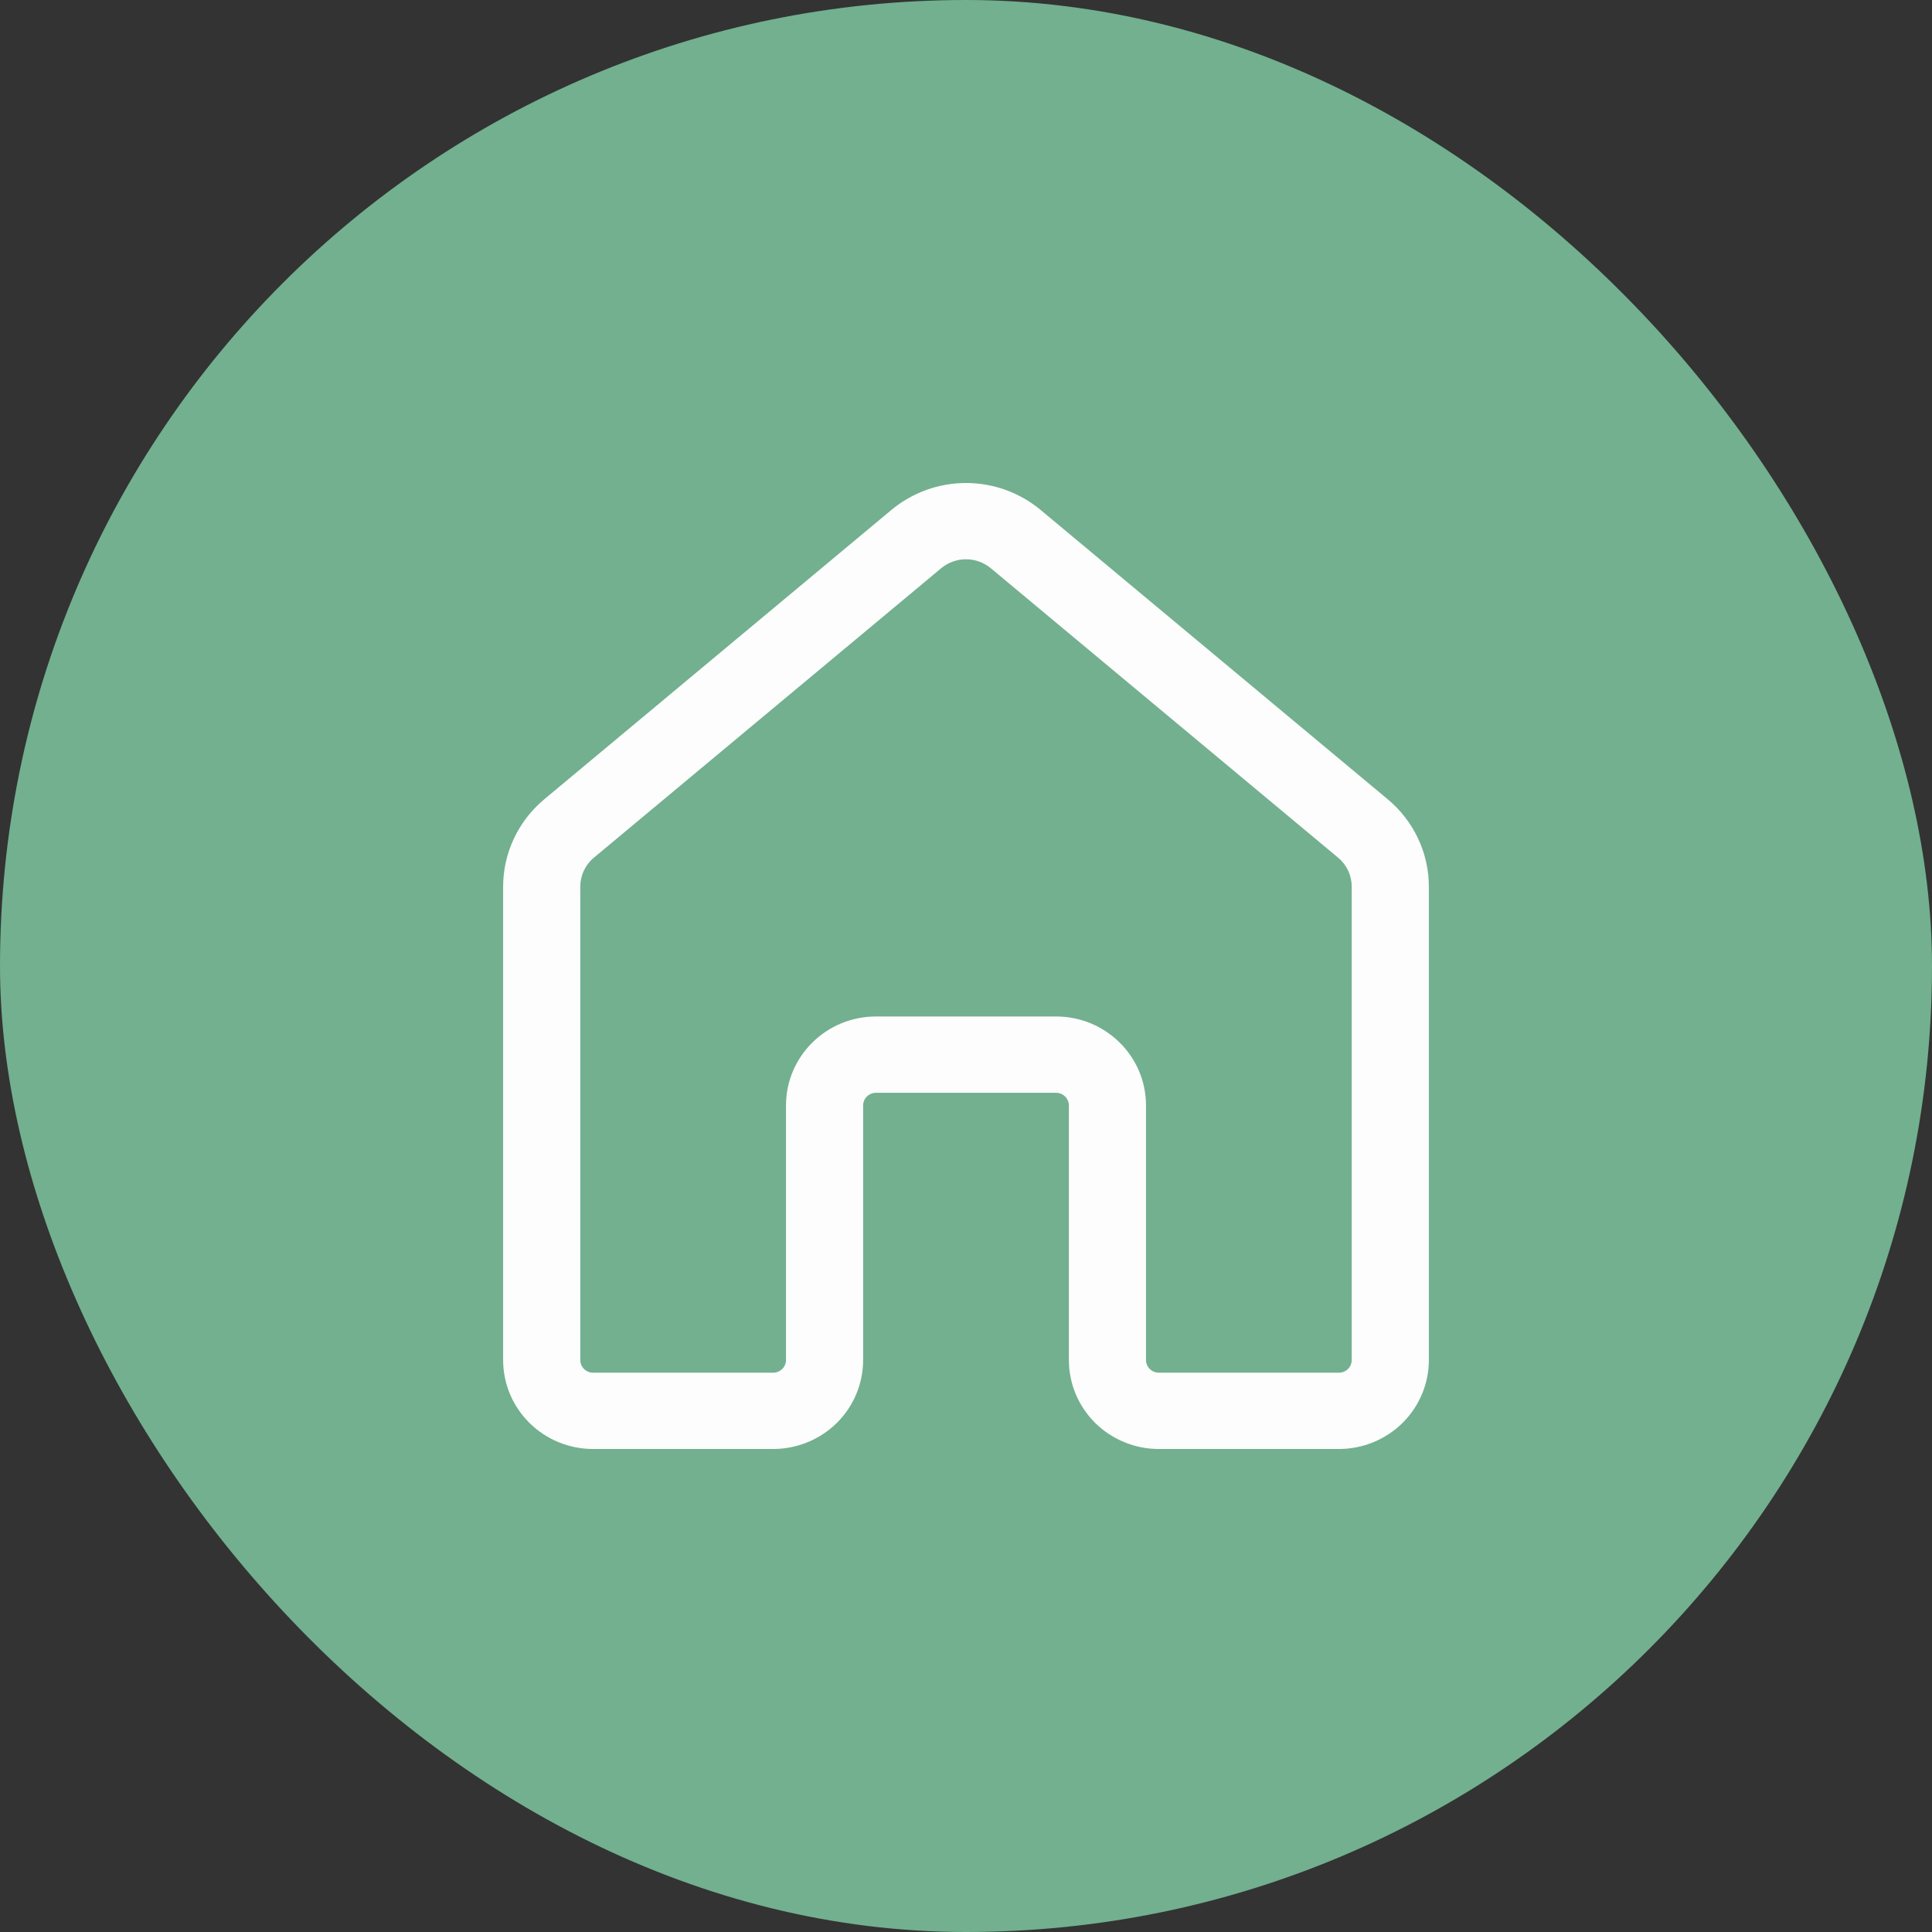
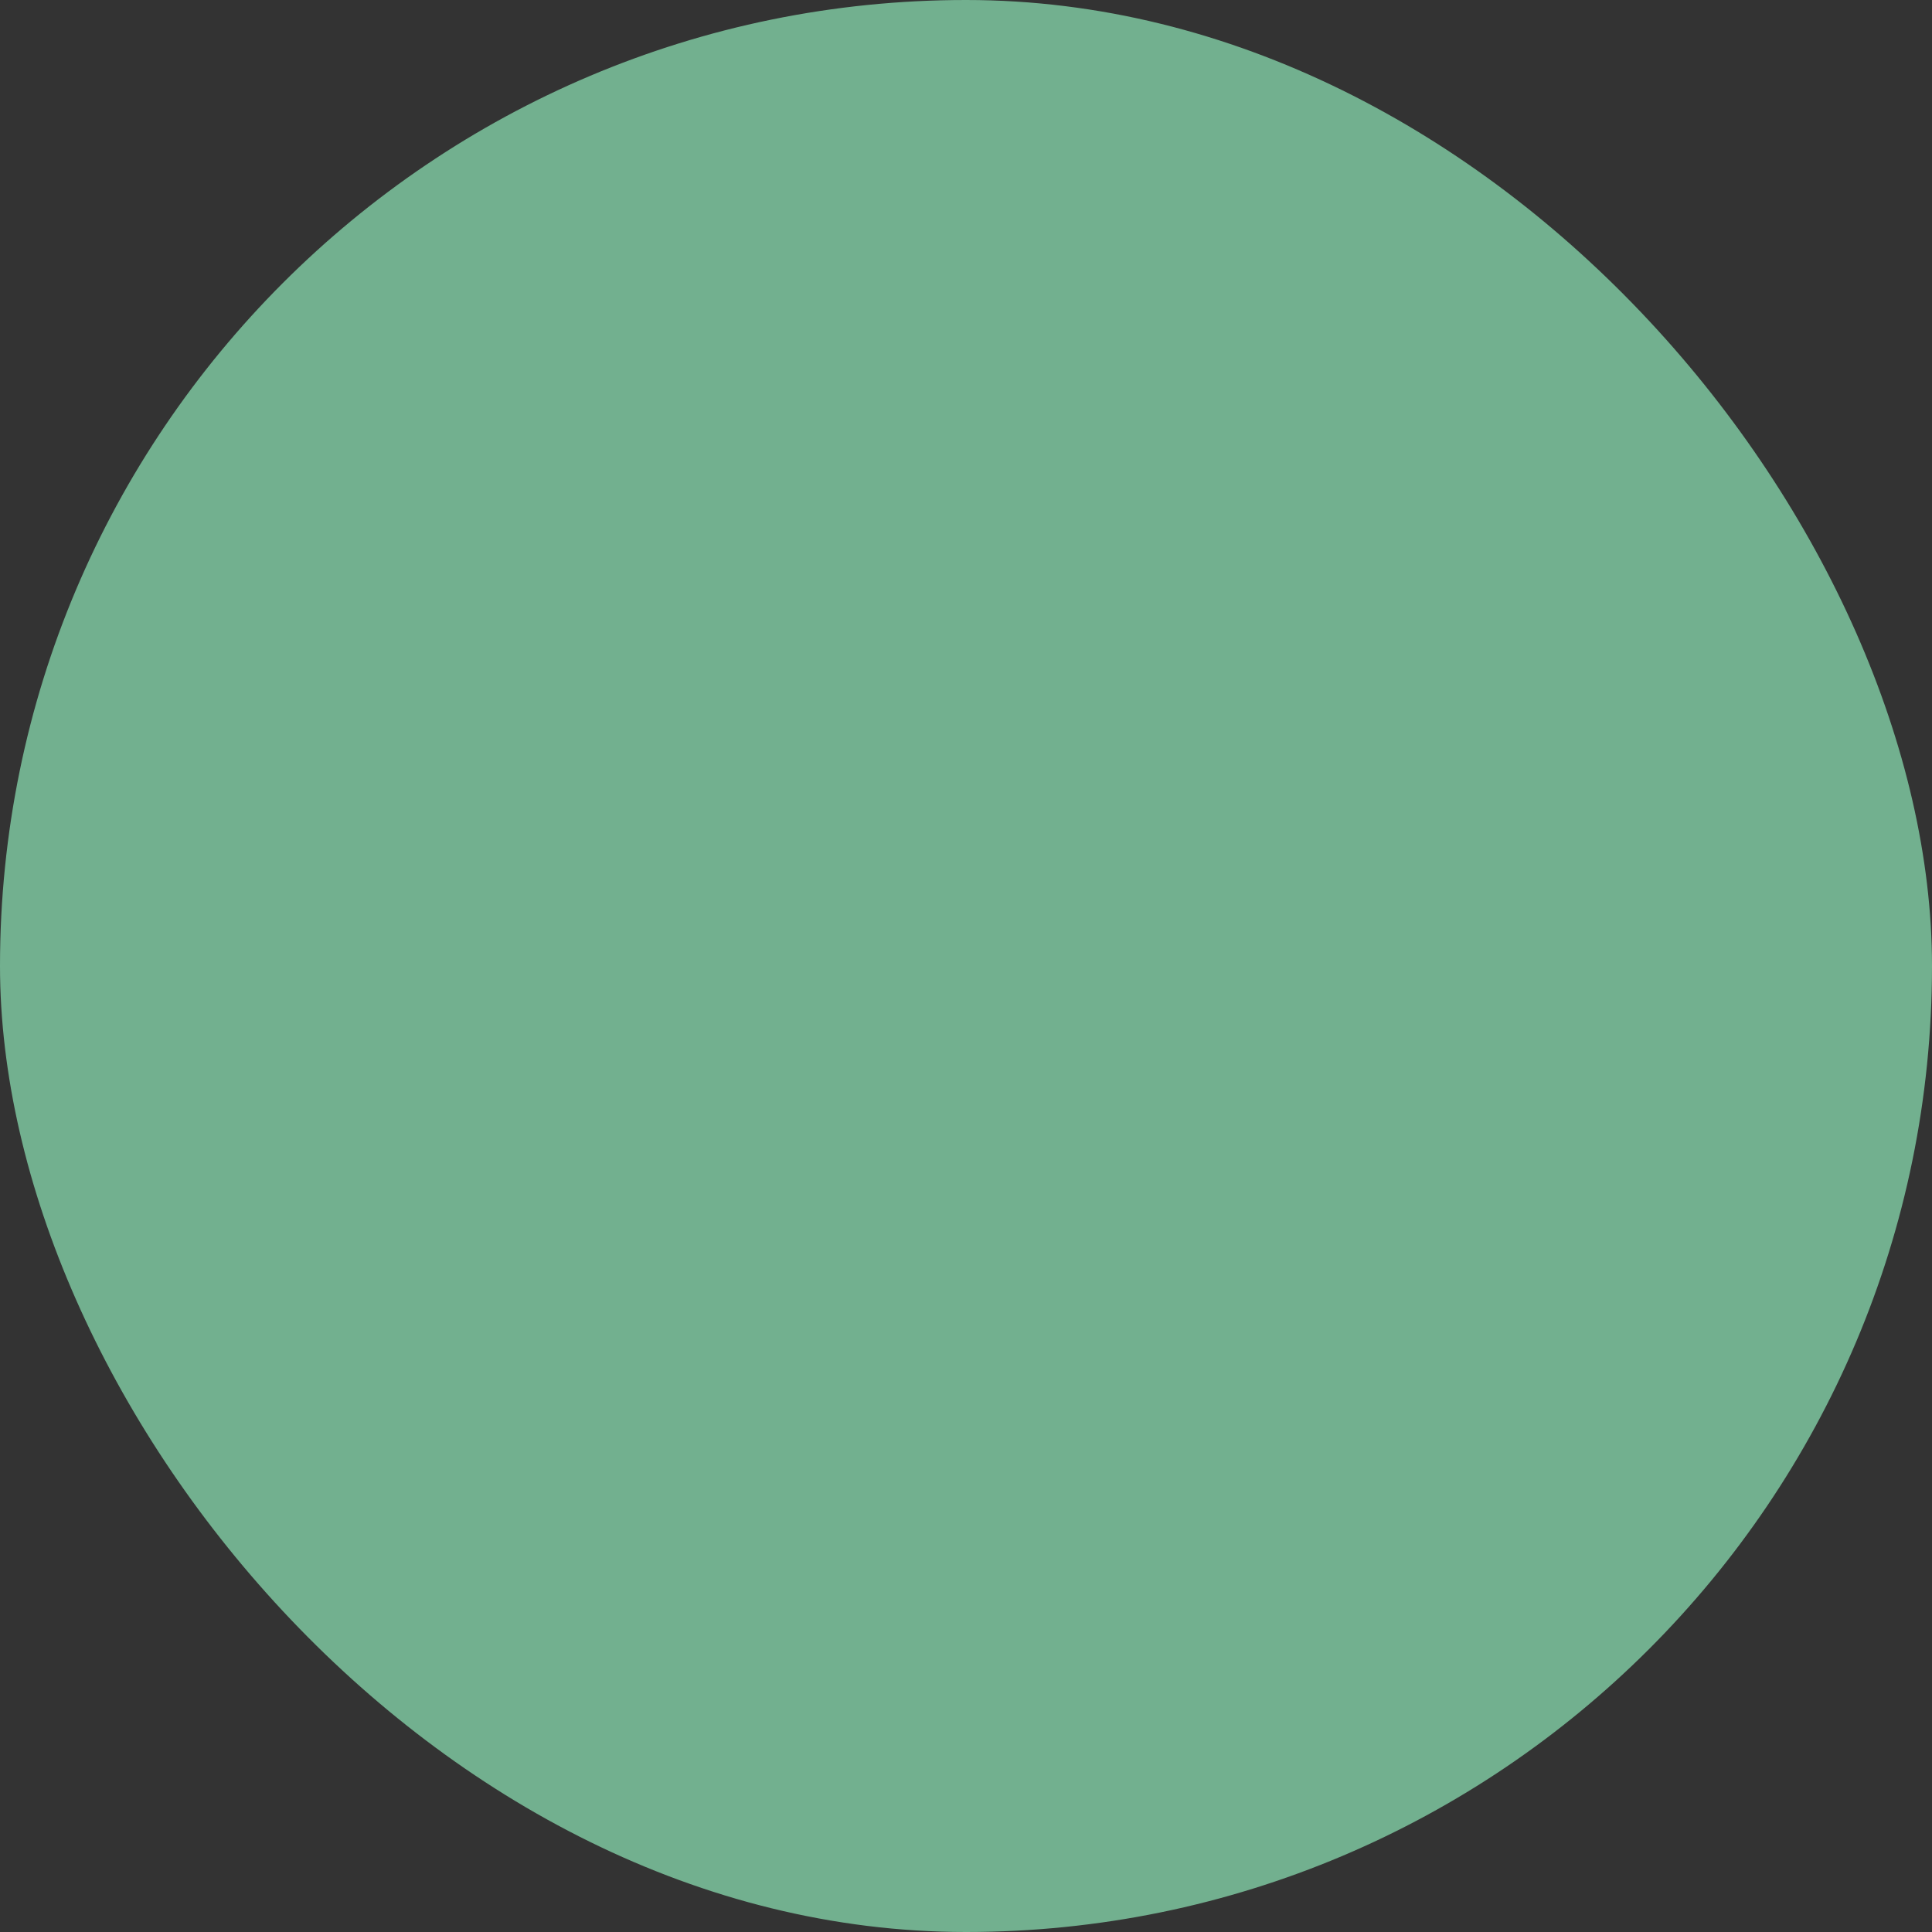
<svg xmlns="http://www.w3.org/2000/svg" width="48" height="48" viewBox="0 0 48 48" fill="none">
  <rect x="0" y="0" width="48" height="48" fill="#333333" stroke="none" />
  <rect width="48" height="48" rx="24" fill="#72B08F" />
  <g clip-path="url(#clip0_671_1604)">
-     <path d="M22.147 12.669C22.666 12.237 23.322 12 24 12C24.678 12 25.334 12.237 25.853 12.669L34.478 19.858C35.126 20.399 35.5 21.193 35.5 22.031V33.79C35.5 34.376 35.264 34.938 34.845 35.353C34.426 35.767 33.857 36 33.264 36H28.792C28.199 36 27.63 35.767 27.21 35.353C26.791 34.938 26.556 34.376 26.556 33.79V27.465C26.556 27.382 26.522 27.302 26.462 27.242C26.402 27.183 26.321 27.15 26.236 27.15H21.764C21.679 27.15 21.598 27.183 21.538 27.242C21.478 27.302 21.444 27.382 21.444 27.465V33.79C21.444 34.376 21.209 34.938 20.79 35.353C20.37 35.767 19.801 36 19.208 36H14.736C14.443 36 14.152 35.943 13.88 35.832C13.609 35.721 13.363 35.558 13.155 35.353C12.947 35.147 12.783 34.904 12.67 34.636C12.558 34.367 12.5 34.08 12.5 33.79V22.031C12.5 21.193 12.874 20.399 13.522 19.858L22.147 12.669ZM24.617 14.118C24.444 13.974 24.226 13.895 24 13.895C23.774 13.895 23.556 13.974 23.383 14.118L14.758 21.306C14.651 21.394 14.565 21.505 14.506 21.63C14.447 21.755 14.417 21.891 14.417 22.029V33.788C14.417 33.963 14.56 34.104 14.736 34.104H19.208C19.293 34.104 19.374 34.071 19.434 34.012C19.494 33.953 19.528 33.872 19.528 33.788V27.464C19.528 26.243 20.53 25.254 21.764 25.254H26.236C27.47 25.254 28.472 26.243 28.472 27.464V33.788C28.472 33.963 28.615 34.104 28.792 34.104H33.264C33.349 34.104 33.43 34.071 33.49 34.012C33.55 33.953 33.583 33.872 33.583 33.788V22.029C33.583 21.891 33.553 21.755 33.494 21.63C33.435 21.505 33.349 21.394 33.242 21.306L24.617 14.118Z" fill="#FDFDFD" />
+     <path d="M22.147 12.669C22.666 12.237 23.322 12 24 12C24.678 12 25.334 12.237 25.853 12.669L34.478 19.858C35.126 20.399 35.5 21.193 35.5 22.031V33.79C35.5 34.376 35.264 34.938 34.845 35.353C34.426 35.767 33.857 36 33.264 36H28.792C28.199 36 27.63 35.767 27.21 35.353C26.791 34.938 26.556 34.376 26.556 33.79C26.556 27.382 26.522 27.302 26.462 27.242C26.402 27.183 26.321 27.15 26.236 27.15H21.764C21.679 27.15 21.598 27.183 21.538 27.242C21.478 27.302 21.444 27.382 21.444 27.465V33.79C21.444 34.376 21.209 34.938 20.79 35.353C20.37 35.767 19.801 36 19.208 36H14.736C14.443 36 14.152 35.943 13.88 35.832C13.609 35.721 13.363 35.558 13.155 35.353C12.947 35.147 12.783 34.904 12.67 34.636C12.558 34.367 12.5 34.08 12.5 33.79V22.031C12.5 21.193 12.874 20.399 13.522 19.858L22.147 12.669ZM24.617 14.118C24.444 13.974 24.226 13.895 24 13.895C23.774 13.895 23.556 13.974 23.383 14.118L14.758 21.306C14.651 21.394 14.565 21.505 14.506 21.63C14.447 21.755 14.417 21.891 14.417 22.029V33.788C14.417 33.963 14.56 34.104 14.736 34.104H19.208C19.293 34.104 19.374 34.071 19.434 34.012C19.494 33.953 19.528 33.872 19.528 33.788V27.464C19.528 26.243 20.53 25.254 21.764 25.254H26.236C27.47 25.254 28.472 26.243 28.472 27.464V33.788C28.472 33.963 28.615 34.104 28.792 34.104H33.264C33.349 34.104 33.43 34.071 33.49 34.012C33.55 33.953 33.583 33.872 33.583 33.788V22.029C33.583 21.891 33.553 21.755 33.494 21.63C33.435 21.505 33.349 21.394 33.242 21.306L24.617 14.118Z" fill="#FDFDFD" />
  </g>
  <defs>
    <clipPath id="clip0_671_1604">
-       <rect width="23" height="24" fill="white" transform="translate(12.5 12)" />
-     </clipPath>
+       </clipPath>
  </defs>
</svg>